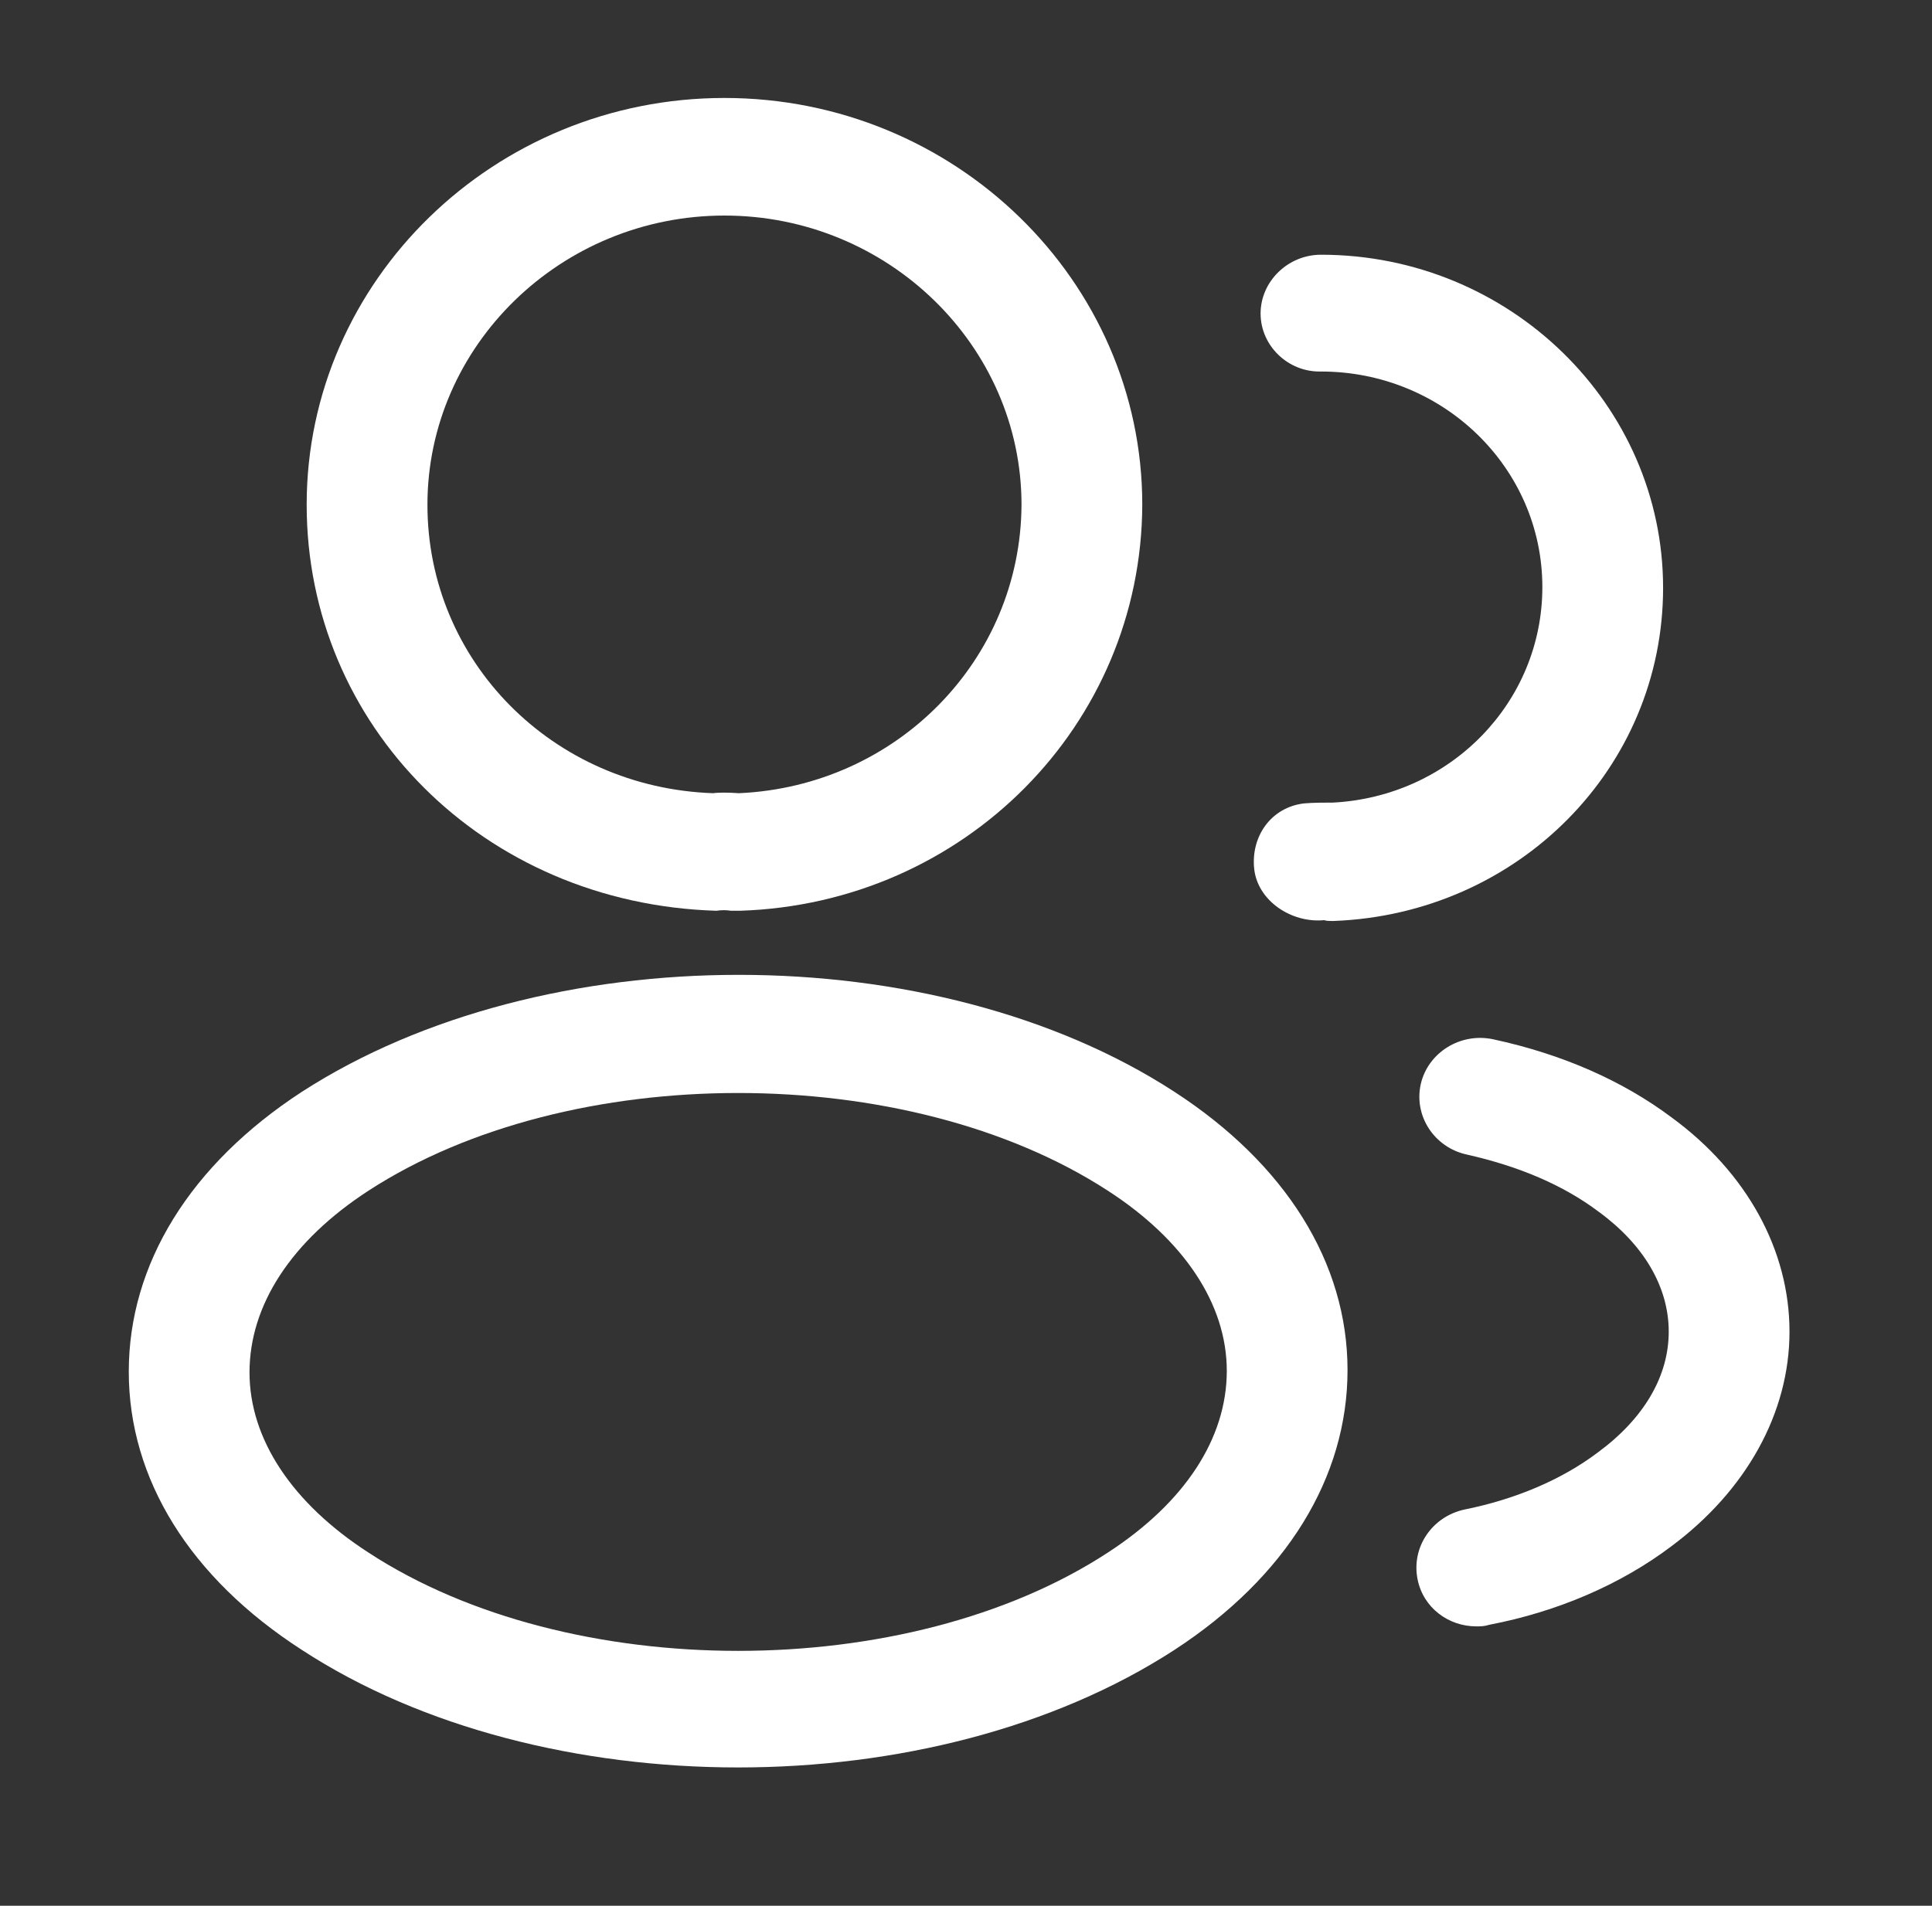
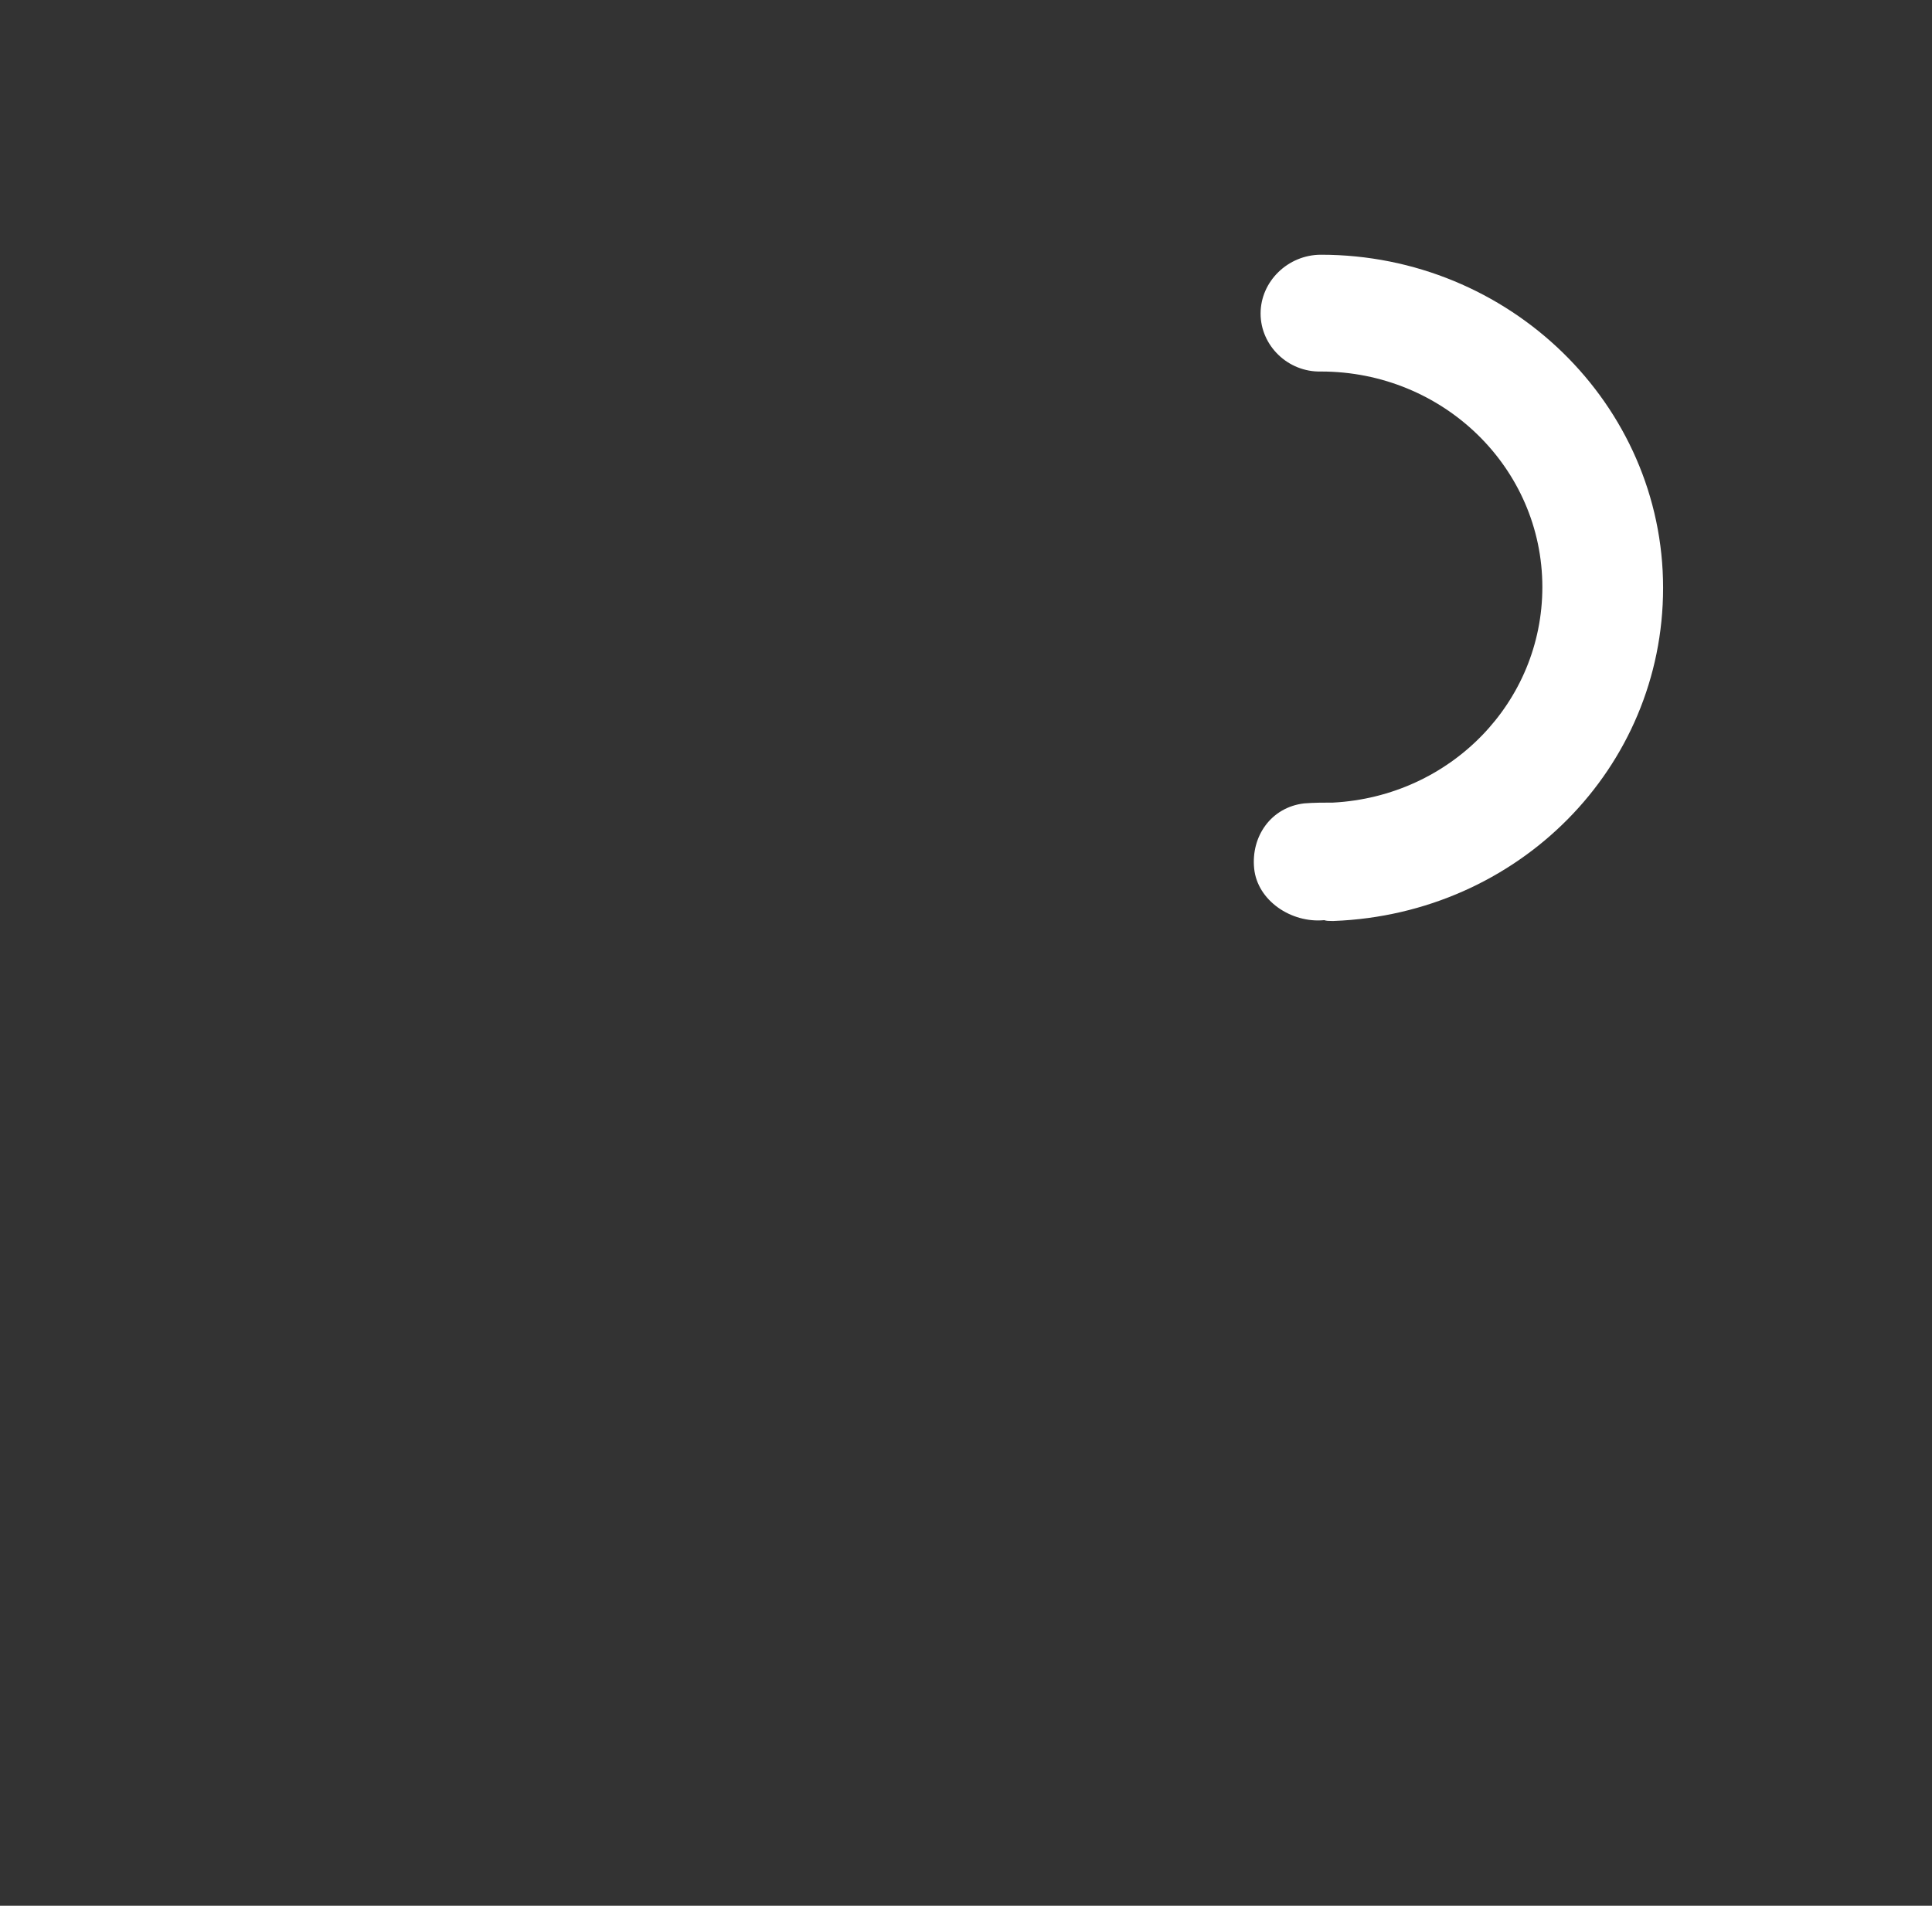
<svg xmlns="http://www.w3.org/2000/svg" width="75" height="74" viewBox="0 0 75 74" fill="none">
  <rect x="0" y="0" width="75" height="74" fill="#333333" stroke="none" />
-   <path d="M28.624 35.365C28.53 35.365 28.468 35.365 28.374 35.365C28.218 35.335 27.999 35.335 27.811 35.365C18.749 35.091 11.905 28.152 11.905 19.6C11.905 10.896 19.186 3.804 28.124 3.804C37.061 3.804 44.343 10.896 44.343 19.6C44.311 28.152 37.436 35.091 28.718 35.365C28.686 35.365 28.655 35.365 28.624 35.365ZM28.124 8.37C21.78 8.37 16.593 13.422 16.593 19.6C16.593 25.687 21.468 30.587 27.686 30.8C27.874 30.77 28.28 30.77 28.686 30.8C34.811 30.526 39.624 25.626 39.655 19.6C39.655 13.422 34.468 8.37 28.124 8.37Z" fill="white" />
  <path d="M51.686 35.761C51.592 35.761 51.499 35.761 51.405 35.73C50.124 35.852 48.811 34.97 48.686 33.722C48.561 32.474 49.342 31.348 50.624 31.196C50.999 31.165 51.405 31.165 51.749 31.165C56.311 30.922 59.874 27.27 59.874 22.796C59.874 18.17 56.03 14.426 51.28 14.426C49.999 14.457 48.936 13.422 48.936 12.174C48.936 10.926 49.999 9.891 51.28 9.891C58.592 9.891 64.561 15.704 64.561 22.826C64.561 29.826 58.936 35.487 51.78 35.761C51.749 35.761 51.717 35.761 51.686 35.761Z" fill="white" />
-   <path d="M28.655 68.63C22.53 68.63 16.374 67.109 11.717 64.065C7.374 61.265 4.999 57.43 4.999 53.261C4.999 49.091 7.374 45.226 11.717 42.396C21.093 36.339 36.28 36.339 45.593 42.396C49.905 45.196 52.311 49.03 52.311 53.2C52.311 57.37 49.936 61.235 45.593 64.065C40.905 67.109 34.78 68.63 28.655 68.63ZM14.311 46.23C11.311 48.178 9.686 50.674 9.686 53.291C9.686 55.878 11.342 58.374 14.311 60.291C22.093 65.374 35.218 65.374 42.999 60.291C45.999 58.343 47.624 55.848 47.624 53.23C47.624 50.644 45.968 48.148 42.999 46.23C35.218 41.178 22.093 41.178 14.311 46.23Z" fill="white" />
-   <path d="M57.311 63.152C56.218 63.152 55.249 62.422 55.03 61.326C54.78 60.078 55.593 58.891 56.843 58.617C58.811 58.222 60.624 57.461 62.03 56.396C63.811 55.087 64.78 53.444 64.78 51.709C64.78 49.974 63.811 48.33 62.061 47.052C60.686 46.017 58.968 45.287 56.936 44.83C55.686 44.556 54.874 43.339 55.155 42.091C55.436 40.874 56.686 40.083 57.968 40.356C60.655 40.935 62.999 41.97 64.905 43.4C67.811 45.53 69.468 48.544 69.468 51.709C69.468 54.874 67.78 57.887 64.874 60.048C62.936 61.509 60.499 62.574 57.811 63.091C57.624 63.152 57.468 63.152 57.311 63.152Z" fill="white" />
</svg>